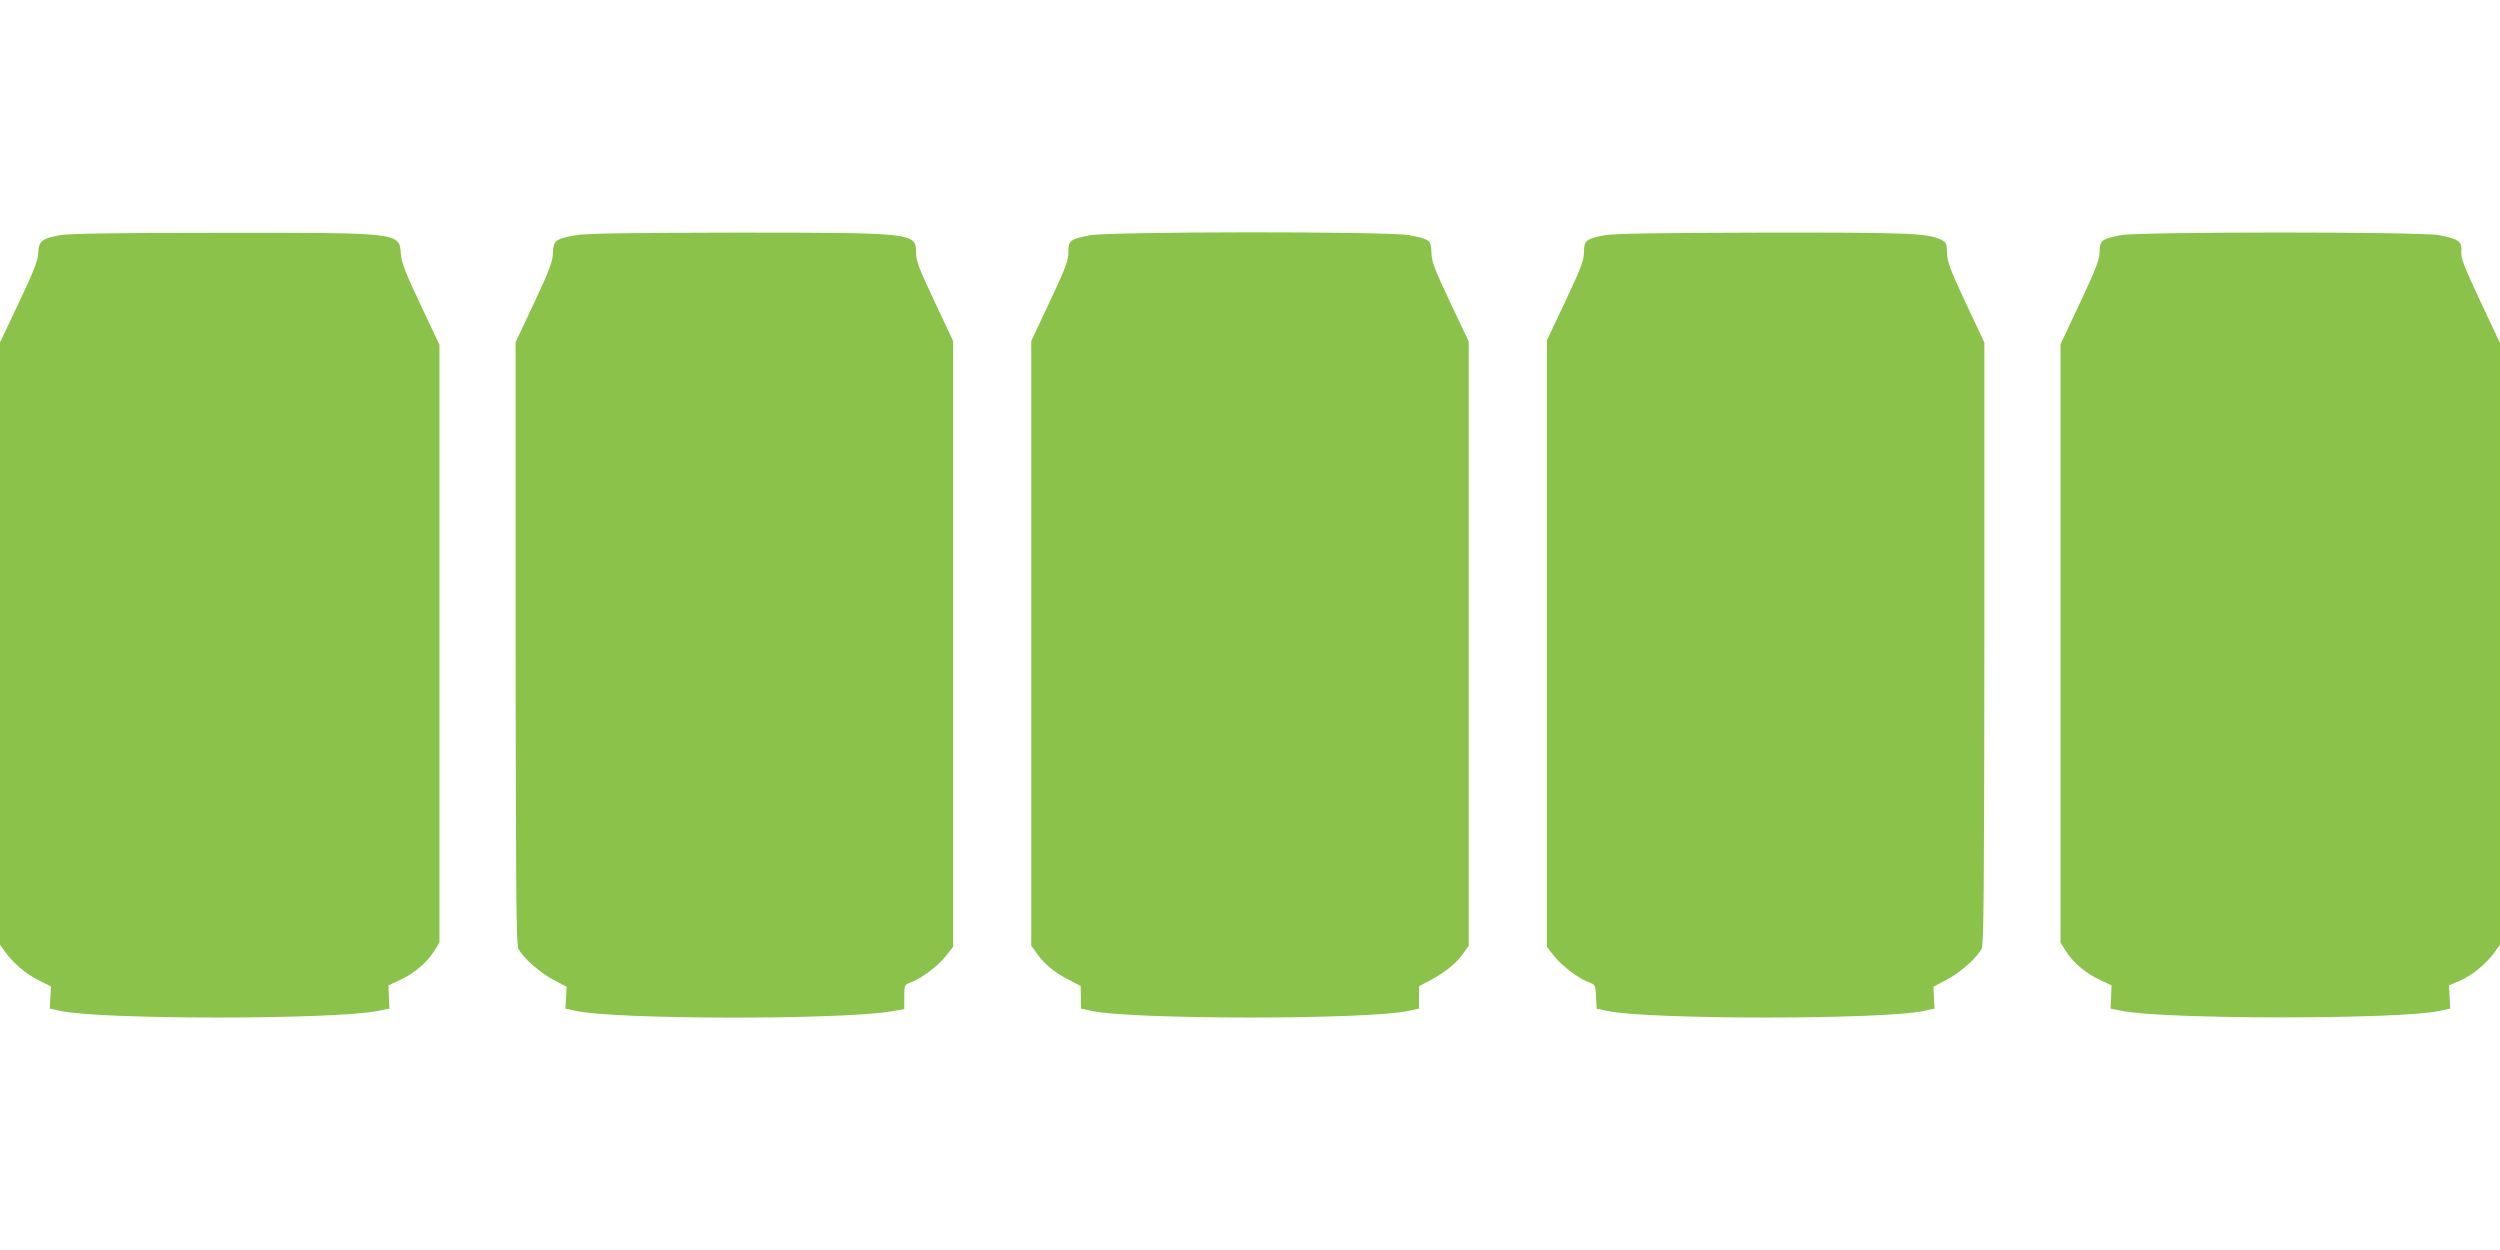
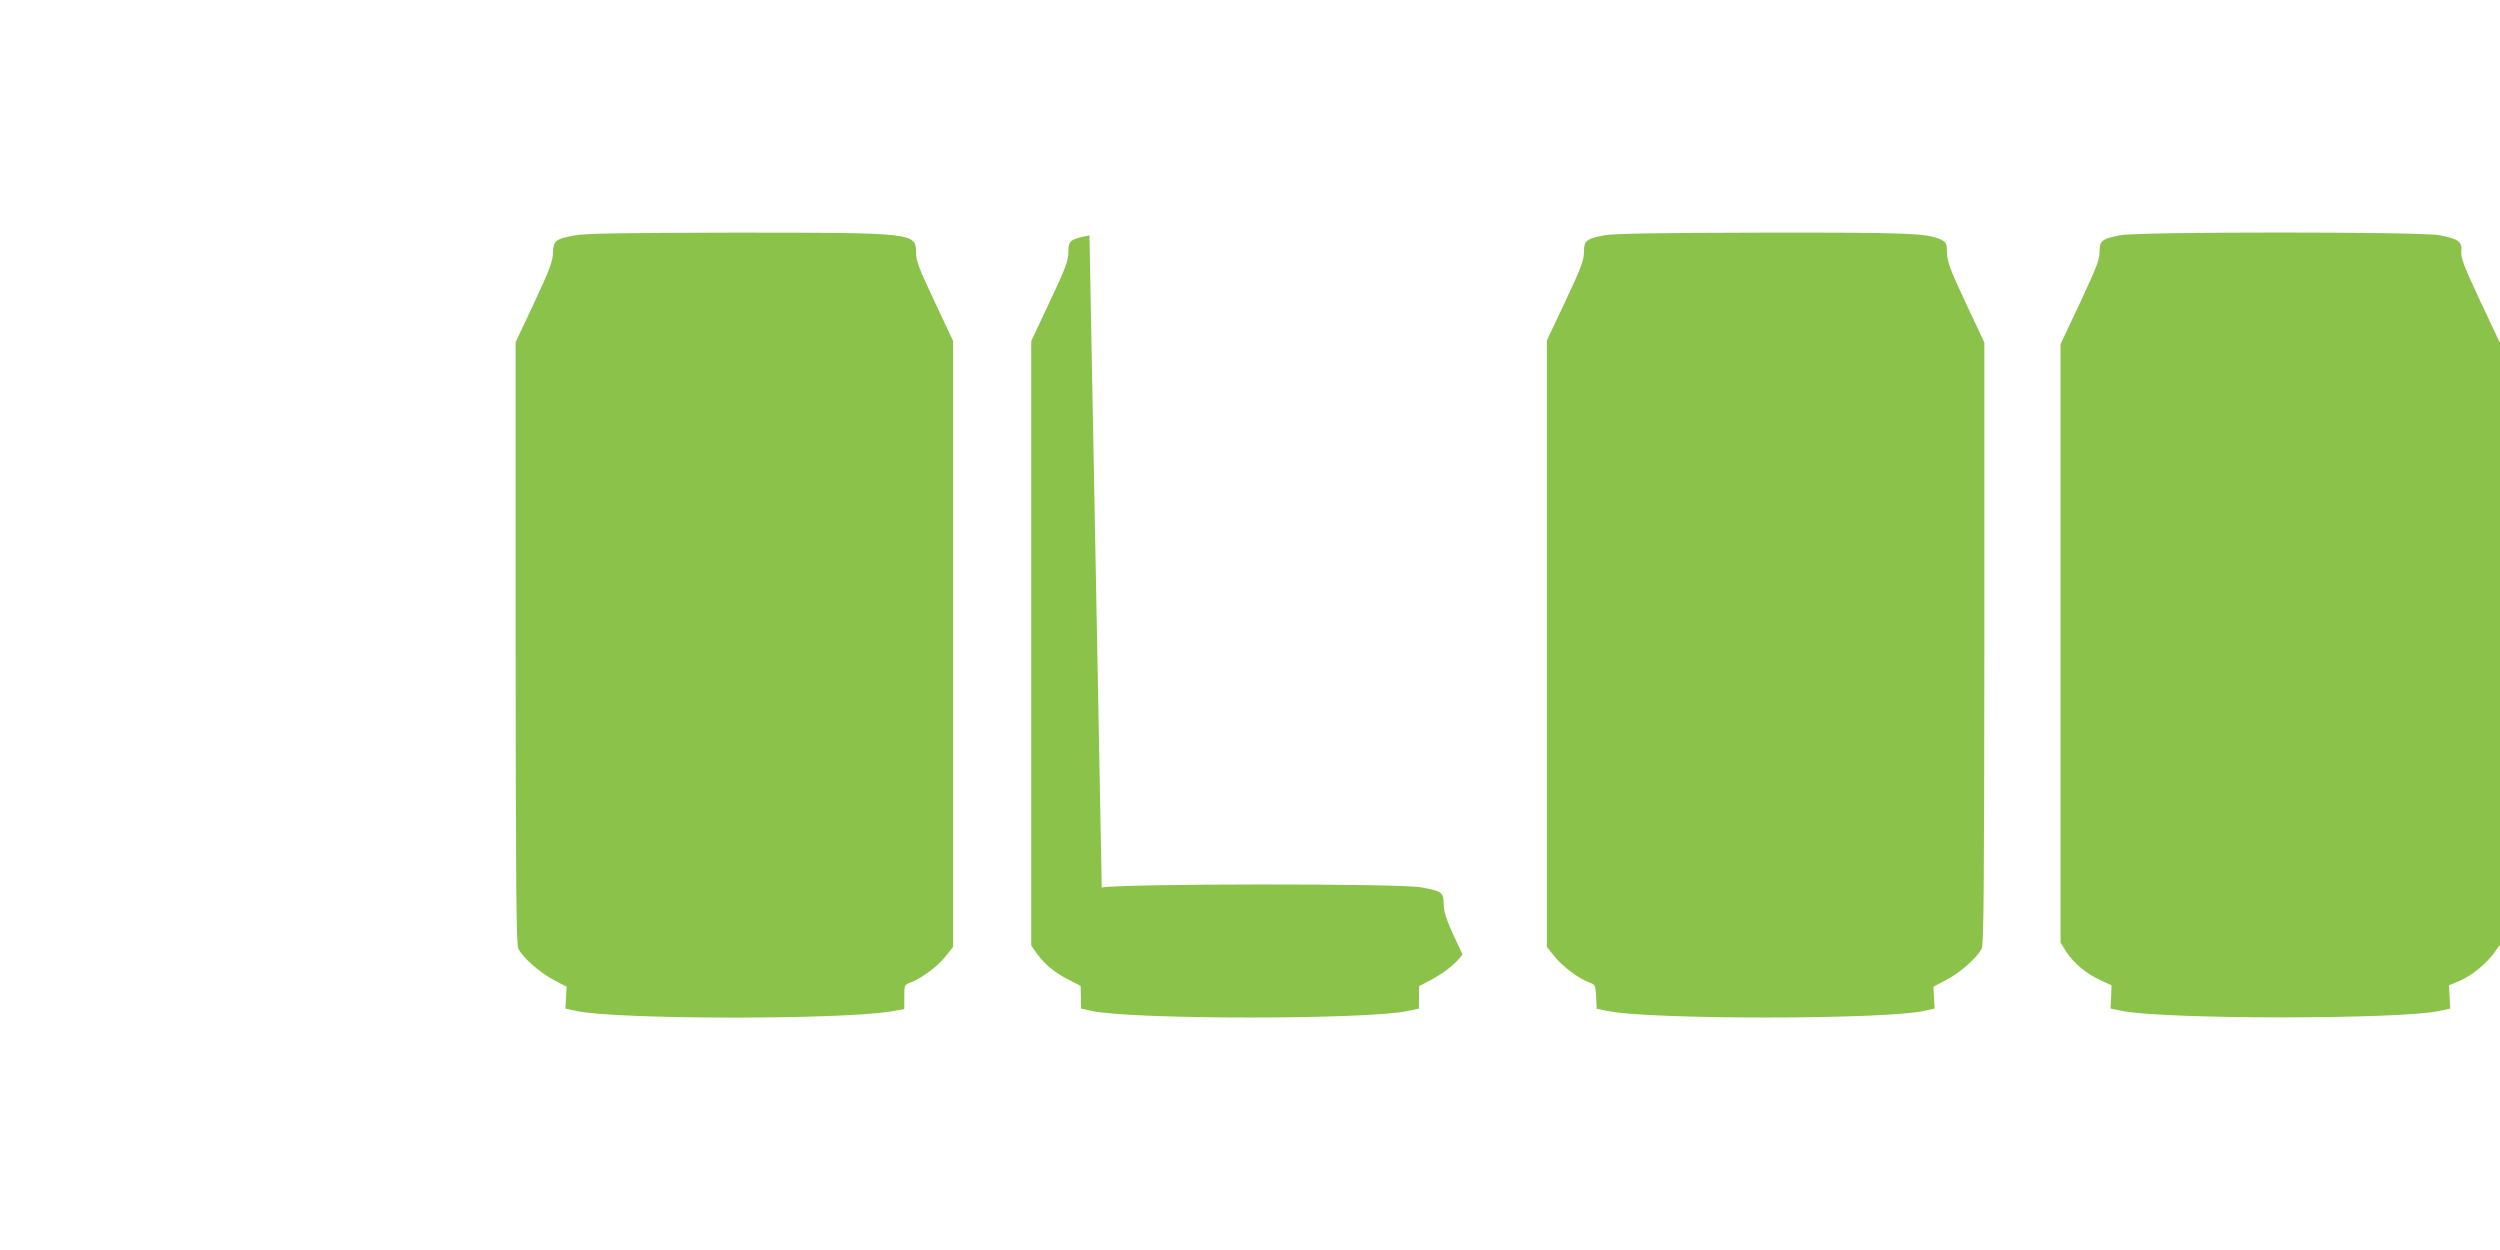
<svg xmlns="http://www.w3.org/2000/svg" version="1.0" width="1280pt" height="640pt" viewBox="0 0 1280 640" preserveAspectRatio="xMidYMid meet">
  <g transform="translate(0,640) scale(0.1,-0.1)" fill="#8bc34a" stroke="none">
-     <path d="M308 5196 c-94 -17 -110 -30 -112 -91 -2 -40 -22 -91 -99 -254 l-97 -204 0 -1542 0 -1542 28 -39 c43 -58 104 -110 172 -144 l61 -31 -3 -56 -3 -57 55 -12 c207 -45 1399 -45 1624 0 l60 12 -3 59 -2 60 58 27 c72 33 137 88 175 147 l28 45 0 1531 0 1530 -97 205 c-79 168 -97 215 -101 263 -7 106 -4 106 -932 105 -536 0 -764 -4 -812 -12z" />
    <path d="M2944 5195 c-100 -18 -111 -27 -113 -91 -1 -43 -18 -87 -96 -254 l-95 -202 0 -1541 c1 -1244 3 -1547 14 -1565 26 -48 109 -121 177 -157 l70 -37 -3 -56 -3 -56 55 -12 c202 -44 1338 -46 1608 -3 l72 12 0 62 c0 61 1 63 30 74 53 18 141 83 181 134 l39 49 0 1551 0 1551 -95 202 c-81 172 -95 209 -95 252 0 100 -10 101 -930 101 -561 -1 -762 -4 -816 -14z" />
-     <path d="M5578 5195 c-100 -20 -108 -26 -108 -87 0 -43 -14 -80 -95 -252 l-95 -202 0 -1548 0 -1548 31 -43 c39 -54 89 -95 164 -133 l58 -30 1 -58 1 -58 55 -12 c209 -45 1412 -45 1620 0 l55 12 0 58 1 57 49 26 c75 38 137 87 173 136 l32 45 0 1547 0 1546 -95 201 c-80 169 -95 209 -96 255 -2 64 -7 68 -115 89 -106 20 -1534 19 -1636 -1z" />
+     <path d="M5578 5195 c-100 -20 -108 -26 -108 -87 0 -43 -14 -80 -95 -252 l-95 -202 0 -1548 0 -1548 31 -43 c39 -54 89 -95 164 -133 l58 -30 1 -58 1 -58 55 -12 c209 -45 1412 -45 1620 0 l55 12 0 58 1 57 49 26 c75 38 137 87 173 136 c-80 169 -95 209 -96 255 -2 64 -7 68 -115 89 -106 20 -1534 19 -1636 -1z" />
    <path d="M8220 5196 c-99 -18 -110 -27 -110 -86 0 -42 -15 -82 -95 -252 l-95 -201 0 -1553 0 -1552 39 -49 c40 -51 128 -116 180 -134 28 -10 30 -14 33 -72 l3 -62 55 -11 c208 -45 1414 -45 1620 0 l55 12 -3 56 -3 56 70 37 c68 36 151 109 177 157 11 18 13 320 14 1564 l0 1540 -95 202 c-80 171 -95 211 -96 257 -2 50 -4 55 -33 69 -70 32 -170 36 -913 35 -526 -1 -757 -5 -803 -13z" />
    <path d="M10860 5196 c-98 -18 -110 -27 -110 -85 0 -40 -17 -83 -100 -261 l-100 -212 0 -1532 0 -1532 28 -45 c38 -59 103 -114 175 -147 l58 -27 -2 -60 -3 -59 60 -12 c222 -44 1421 -44 1624 0 l55 12 -3 59 -3 60 56 24 c61 26 133 85 177 145 l28 39 0 1540 0 1541 -101 214 c-85 182 -100 221 -97 255 5 50 -16 65 -115 83 -99 18 -1531 18 -1627 0z" />
  </g>
</svg>